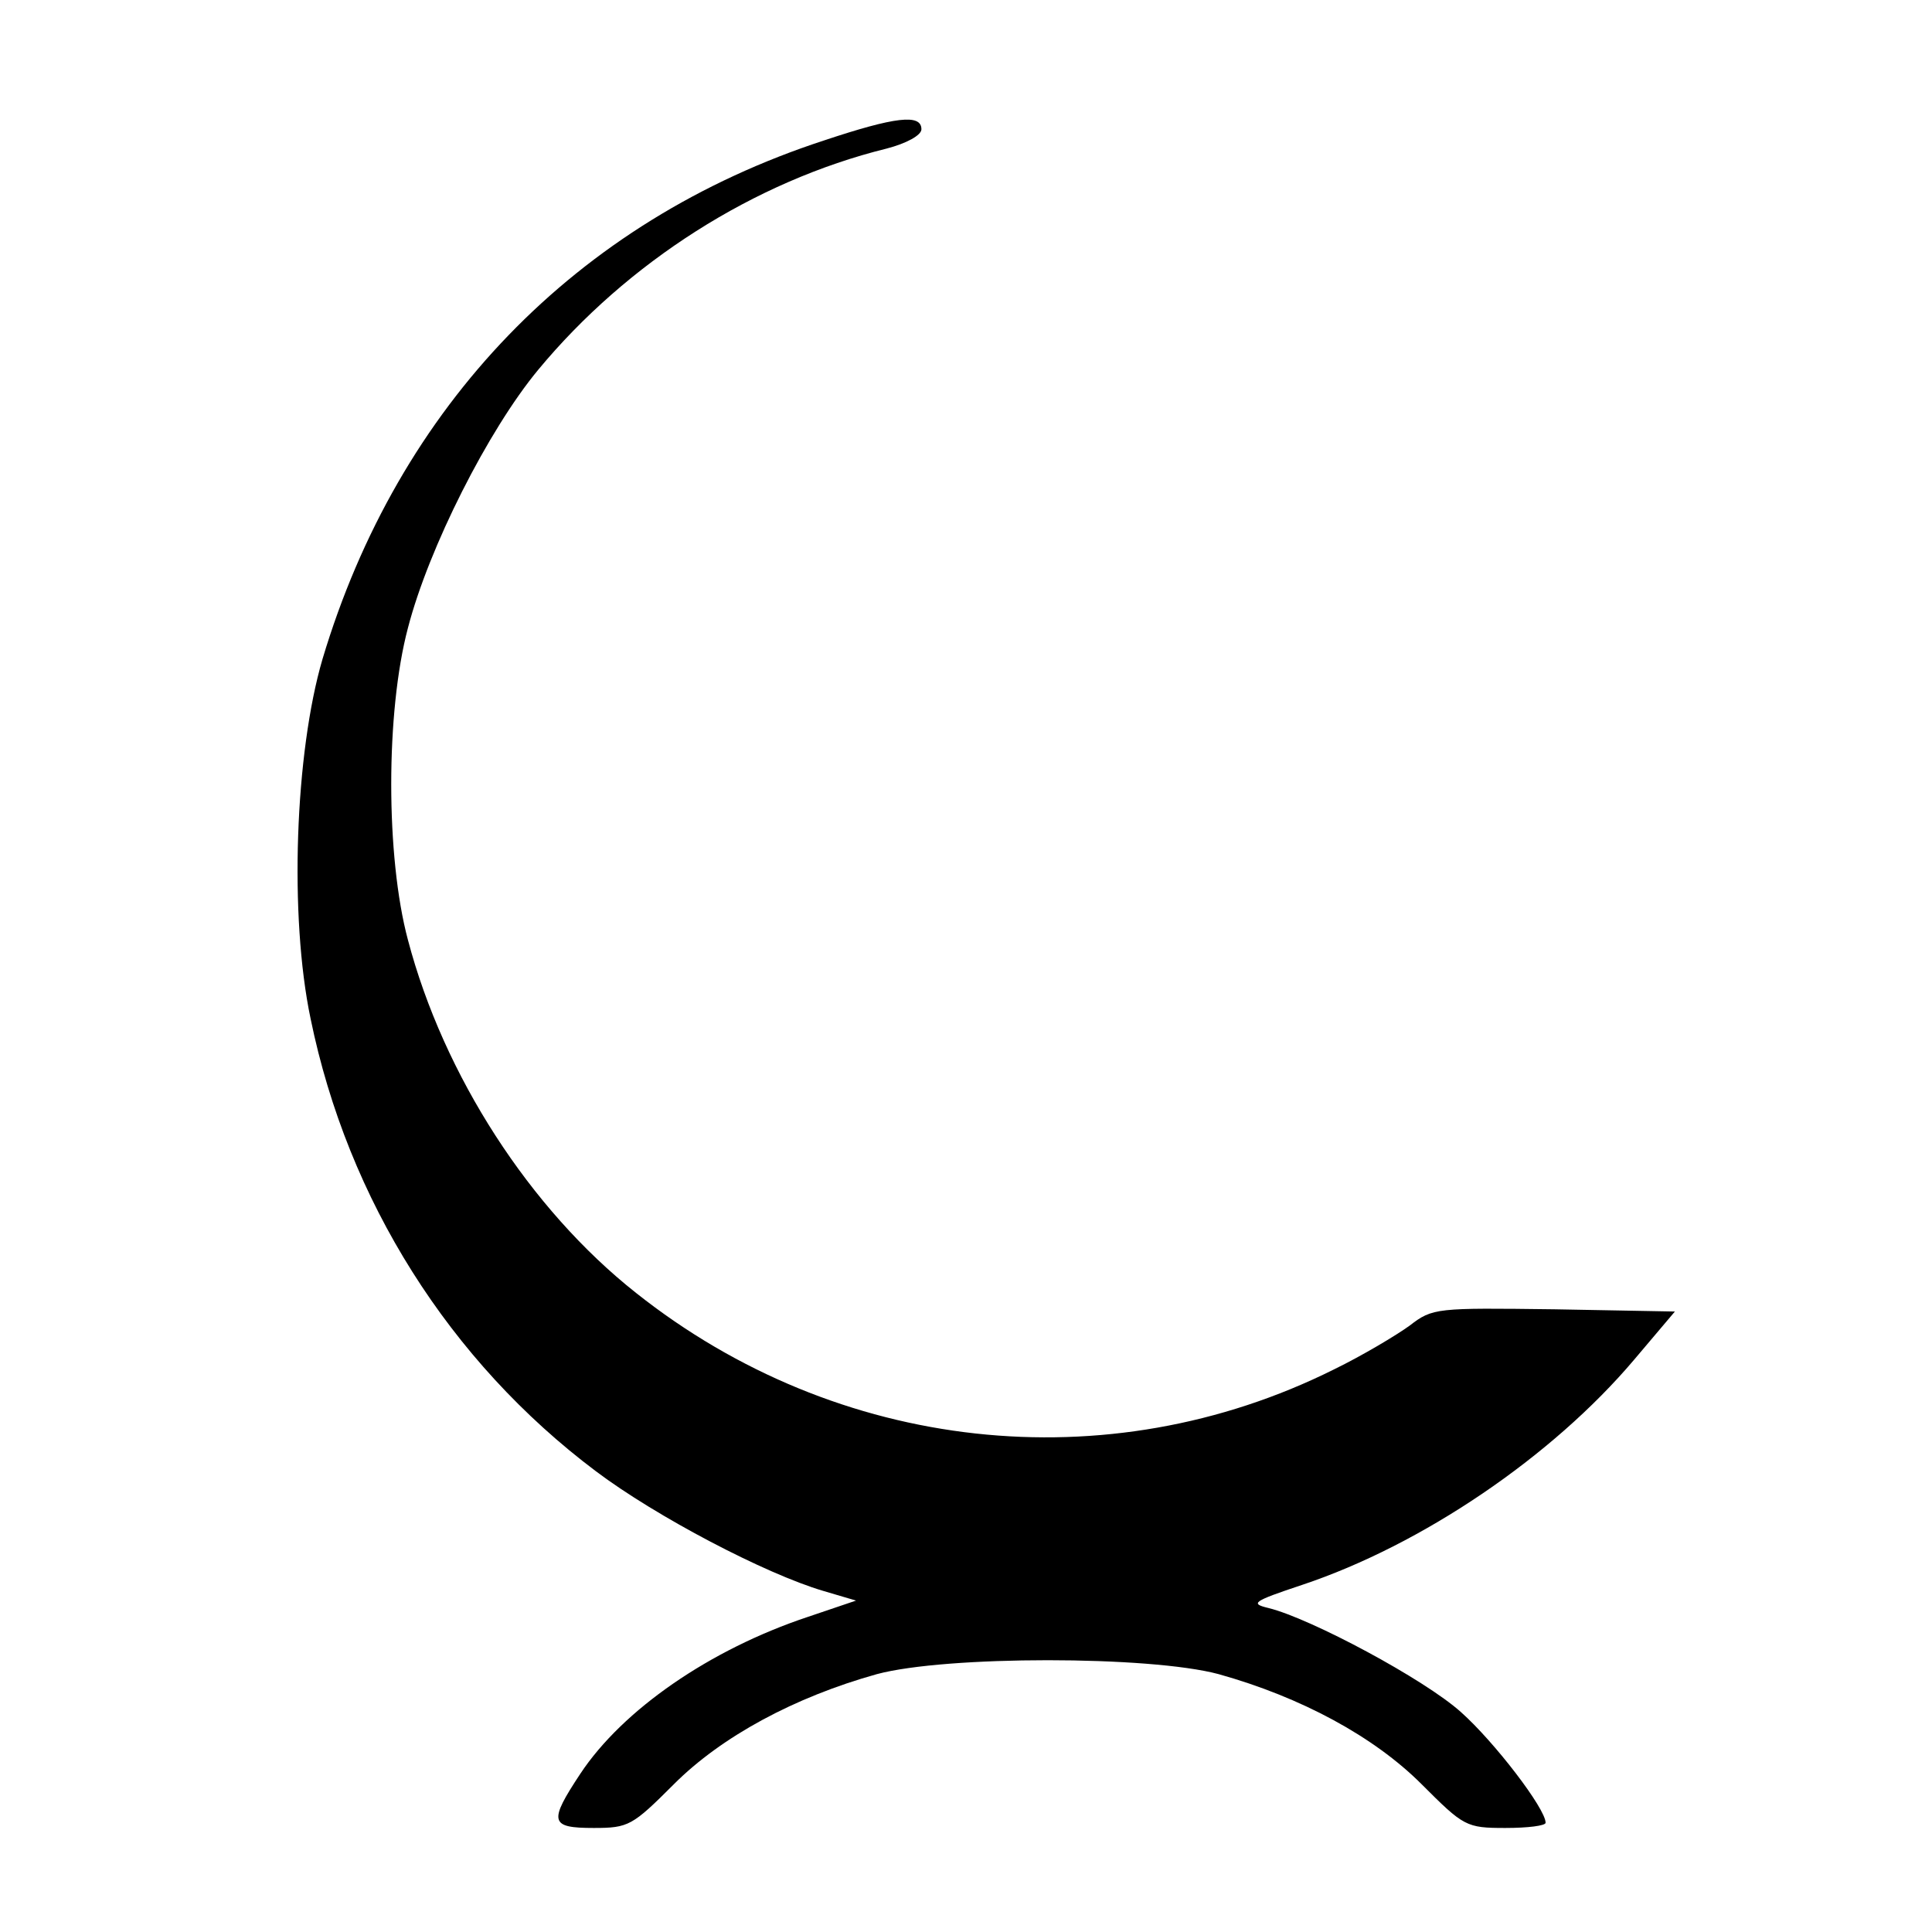
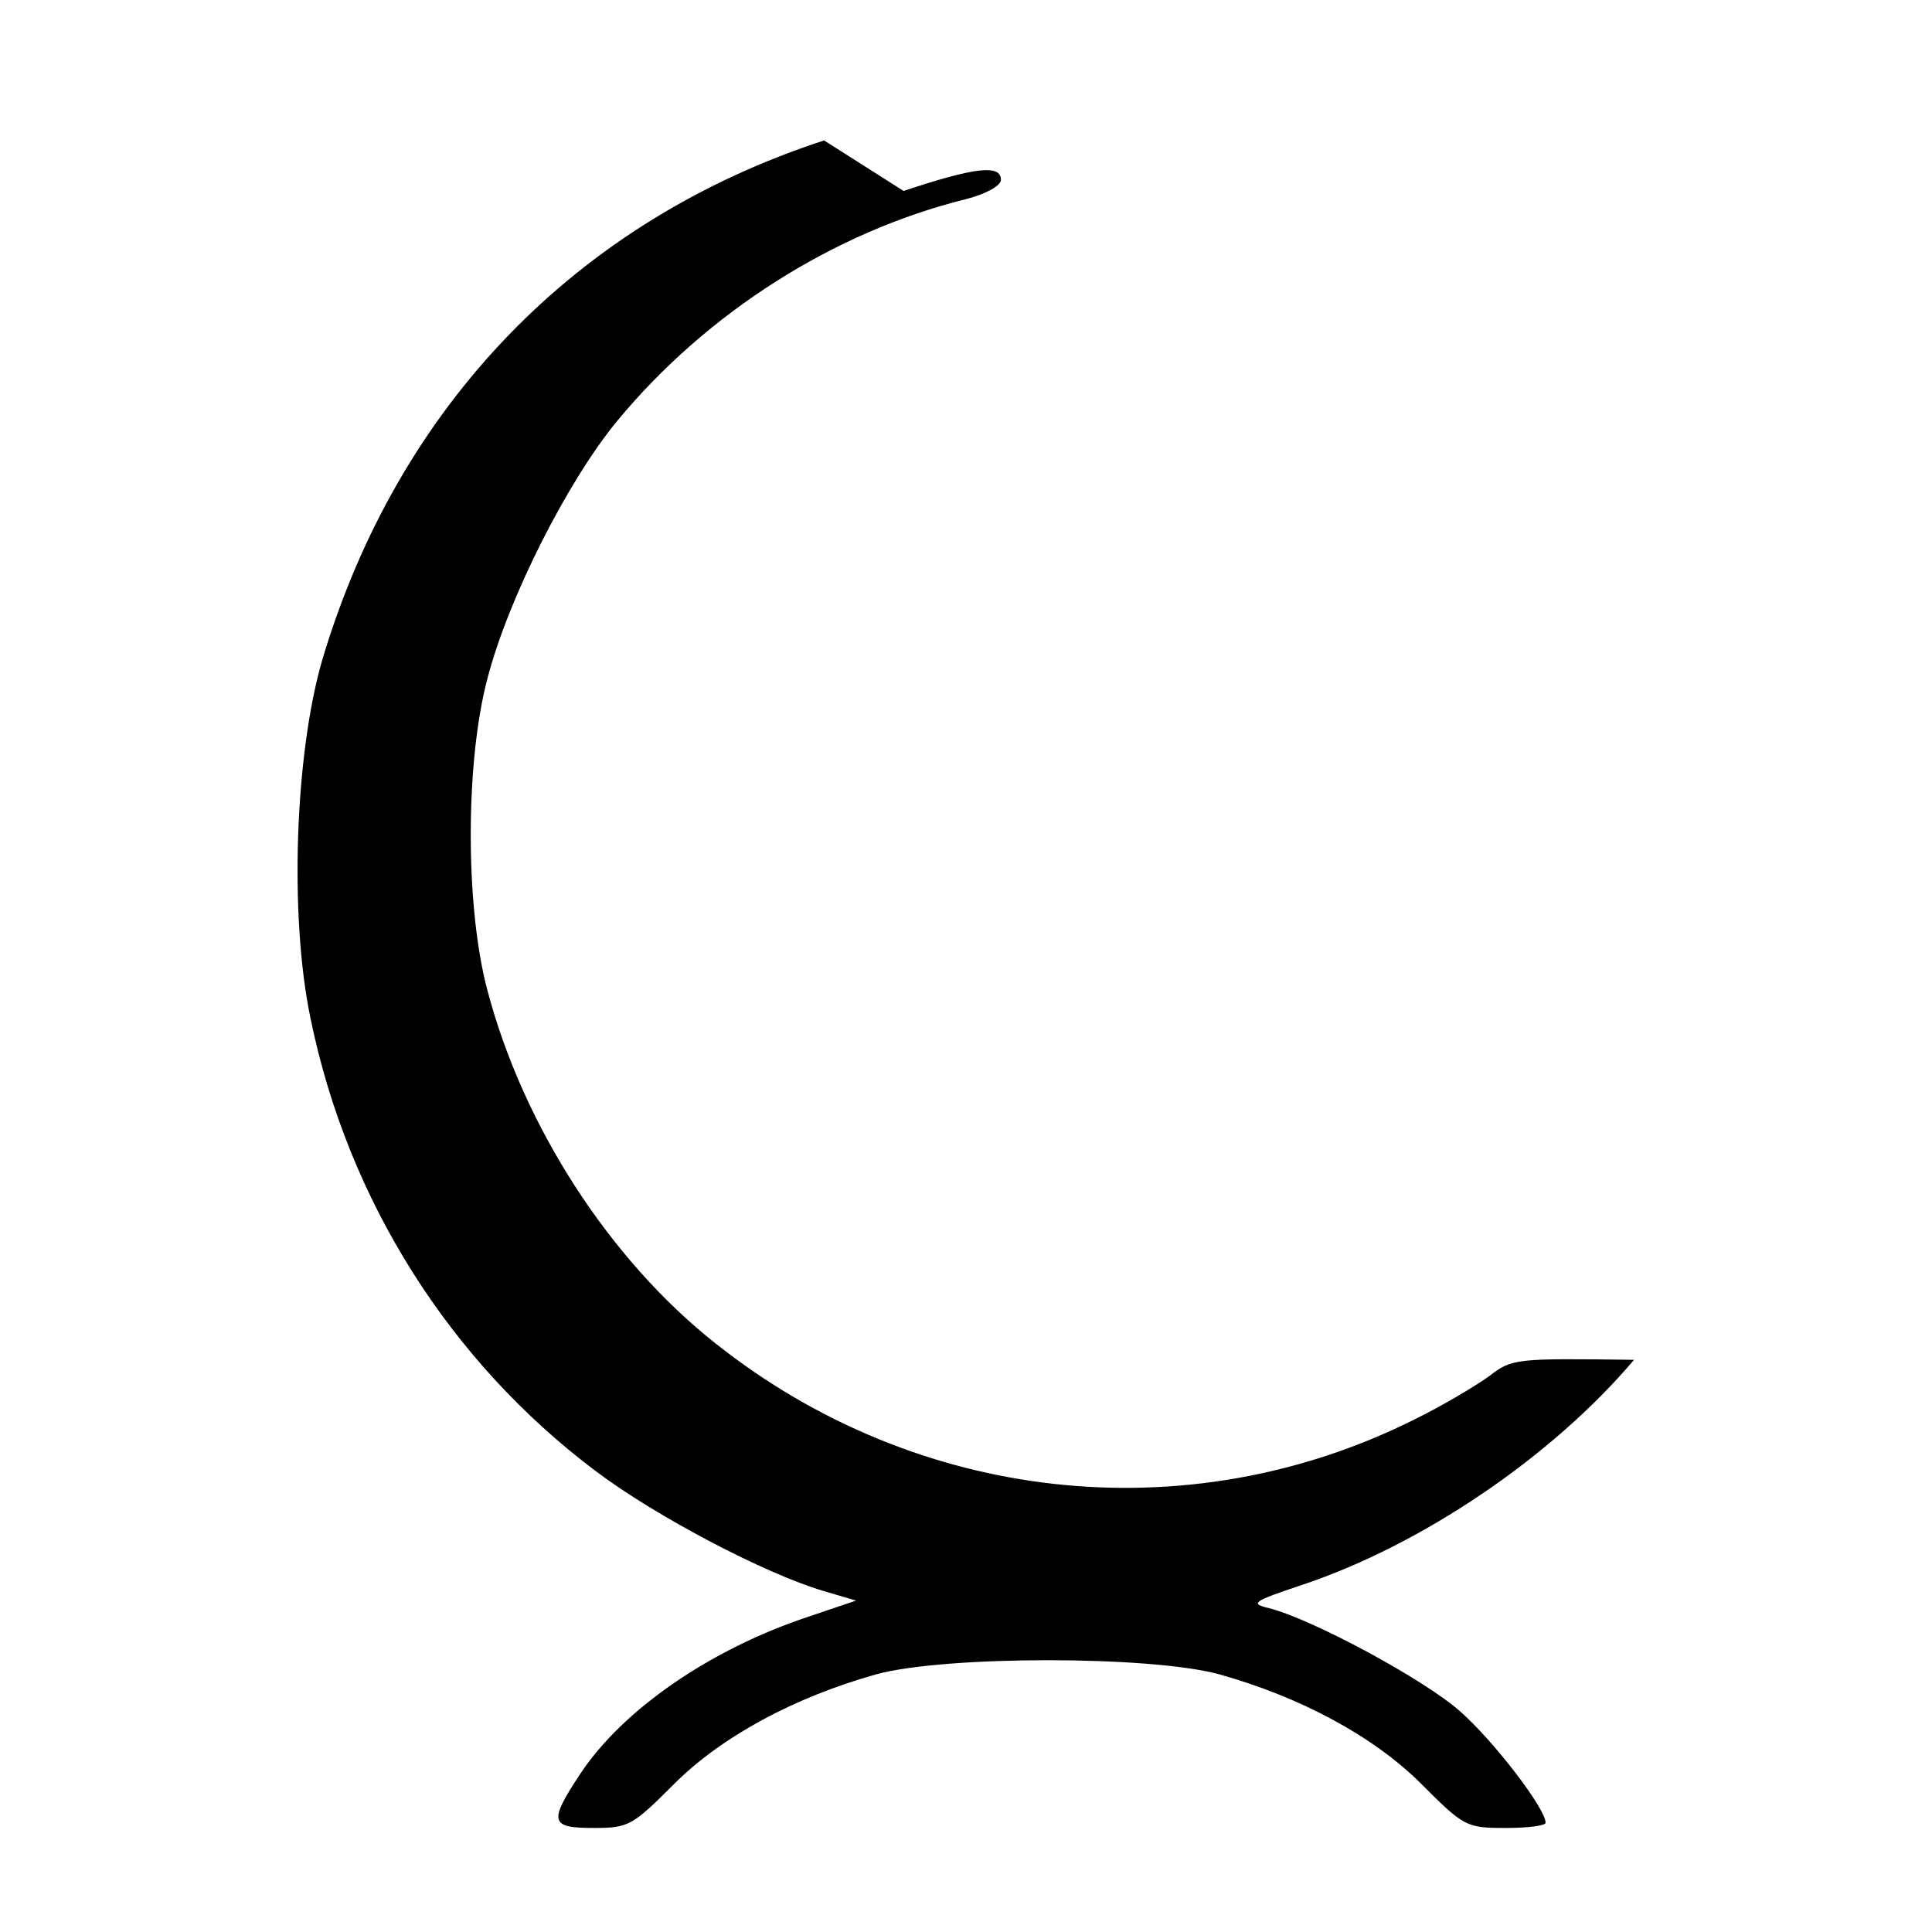
<svg xmlns="http://www.w3.org/2000/svg" version="1.0" width="260pt" height="260pt" viewBox="0 0 260 260" preserveAspectRatio="xMidYMid meet">
  <g transform="translate(0,260) scale(0.1,-0.1)" fill="#000000" stroke="none">
-     <path d="M1109 2411 c-334 -109 -573 -357 -675 -698 -37 -126 -45 -346 -16 -484 50 -244 187 -461 384 -609 81 -61 228 -138 306 -161 l44 -13 -65 -22 c-132 -44 -249 -125 -306 -211 -43 -65 -41 -73 18 -73 47 0 52 3 108 59 64 64 162 117 273 148 93 25 367 25 460 0 111 -31 209 -84 273 -148 57 -57 60 -59 113 -59 30 0 54 3 54 7 0 19 -69 109 -114 149 -49 44 -202 126 -259 140 -25 6 -21 9 45 31 162 54 337 173 447 303 l55 65 -162 3 c-159 2 -164 2 -195 -22 -18 -13 -63 -40 -102 -59 -305 -152 -668 -112 -939 103 -143 113 -259 293 -307 475 -30 112 -30 307 0 420 28 108 108 266 175 347 120 145 291 254 469 298 27 7 47 18 47 26 0 21 -35 17 -131 -15z" />
+     <path d="M1109 2411 c-334 -109 -573 -357 -675 -698 -37 -126 -45 -346 -16 -484 50 -244 187 -461 384 -609 81 -61 228 -138 306 -161 l44 -13 -65 -22 c-132 -44 -249 -125 -306 -211 -43 -65 -41 -73 18 -73 47 0 52 3 108 59 64 64 162 117 273 148 93 25 367 25 460 0 111 -31 209 -84 273 -148 57 -57 60 -59 113 -59 30 0 54 3 54 7 0 19 -69 109 -114 149 -49 44 -202 126 -259 140 -25 6 -21 9 45 31 162 54 337 173 447 303 c-159 2 -164 2 -195 -22 -18 -13 -63 -40 -102 -59 -305 -152 -668 -112 -939 103 -143 113 -259 293 -307 475 -30 112 -30 307 0 420 28 108 108 266 175 347 120 145 291 254 469 298 27 7 47 18 47 26 0 21 -35 17 -131 -15z" />
  </g>
</svg>